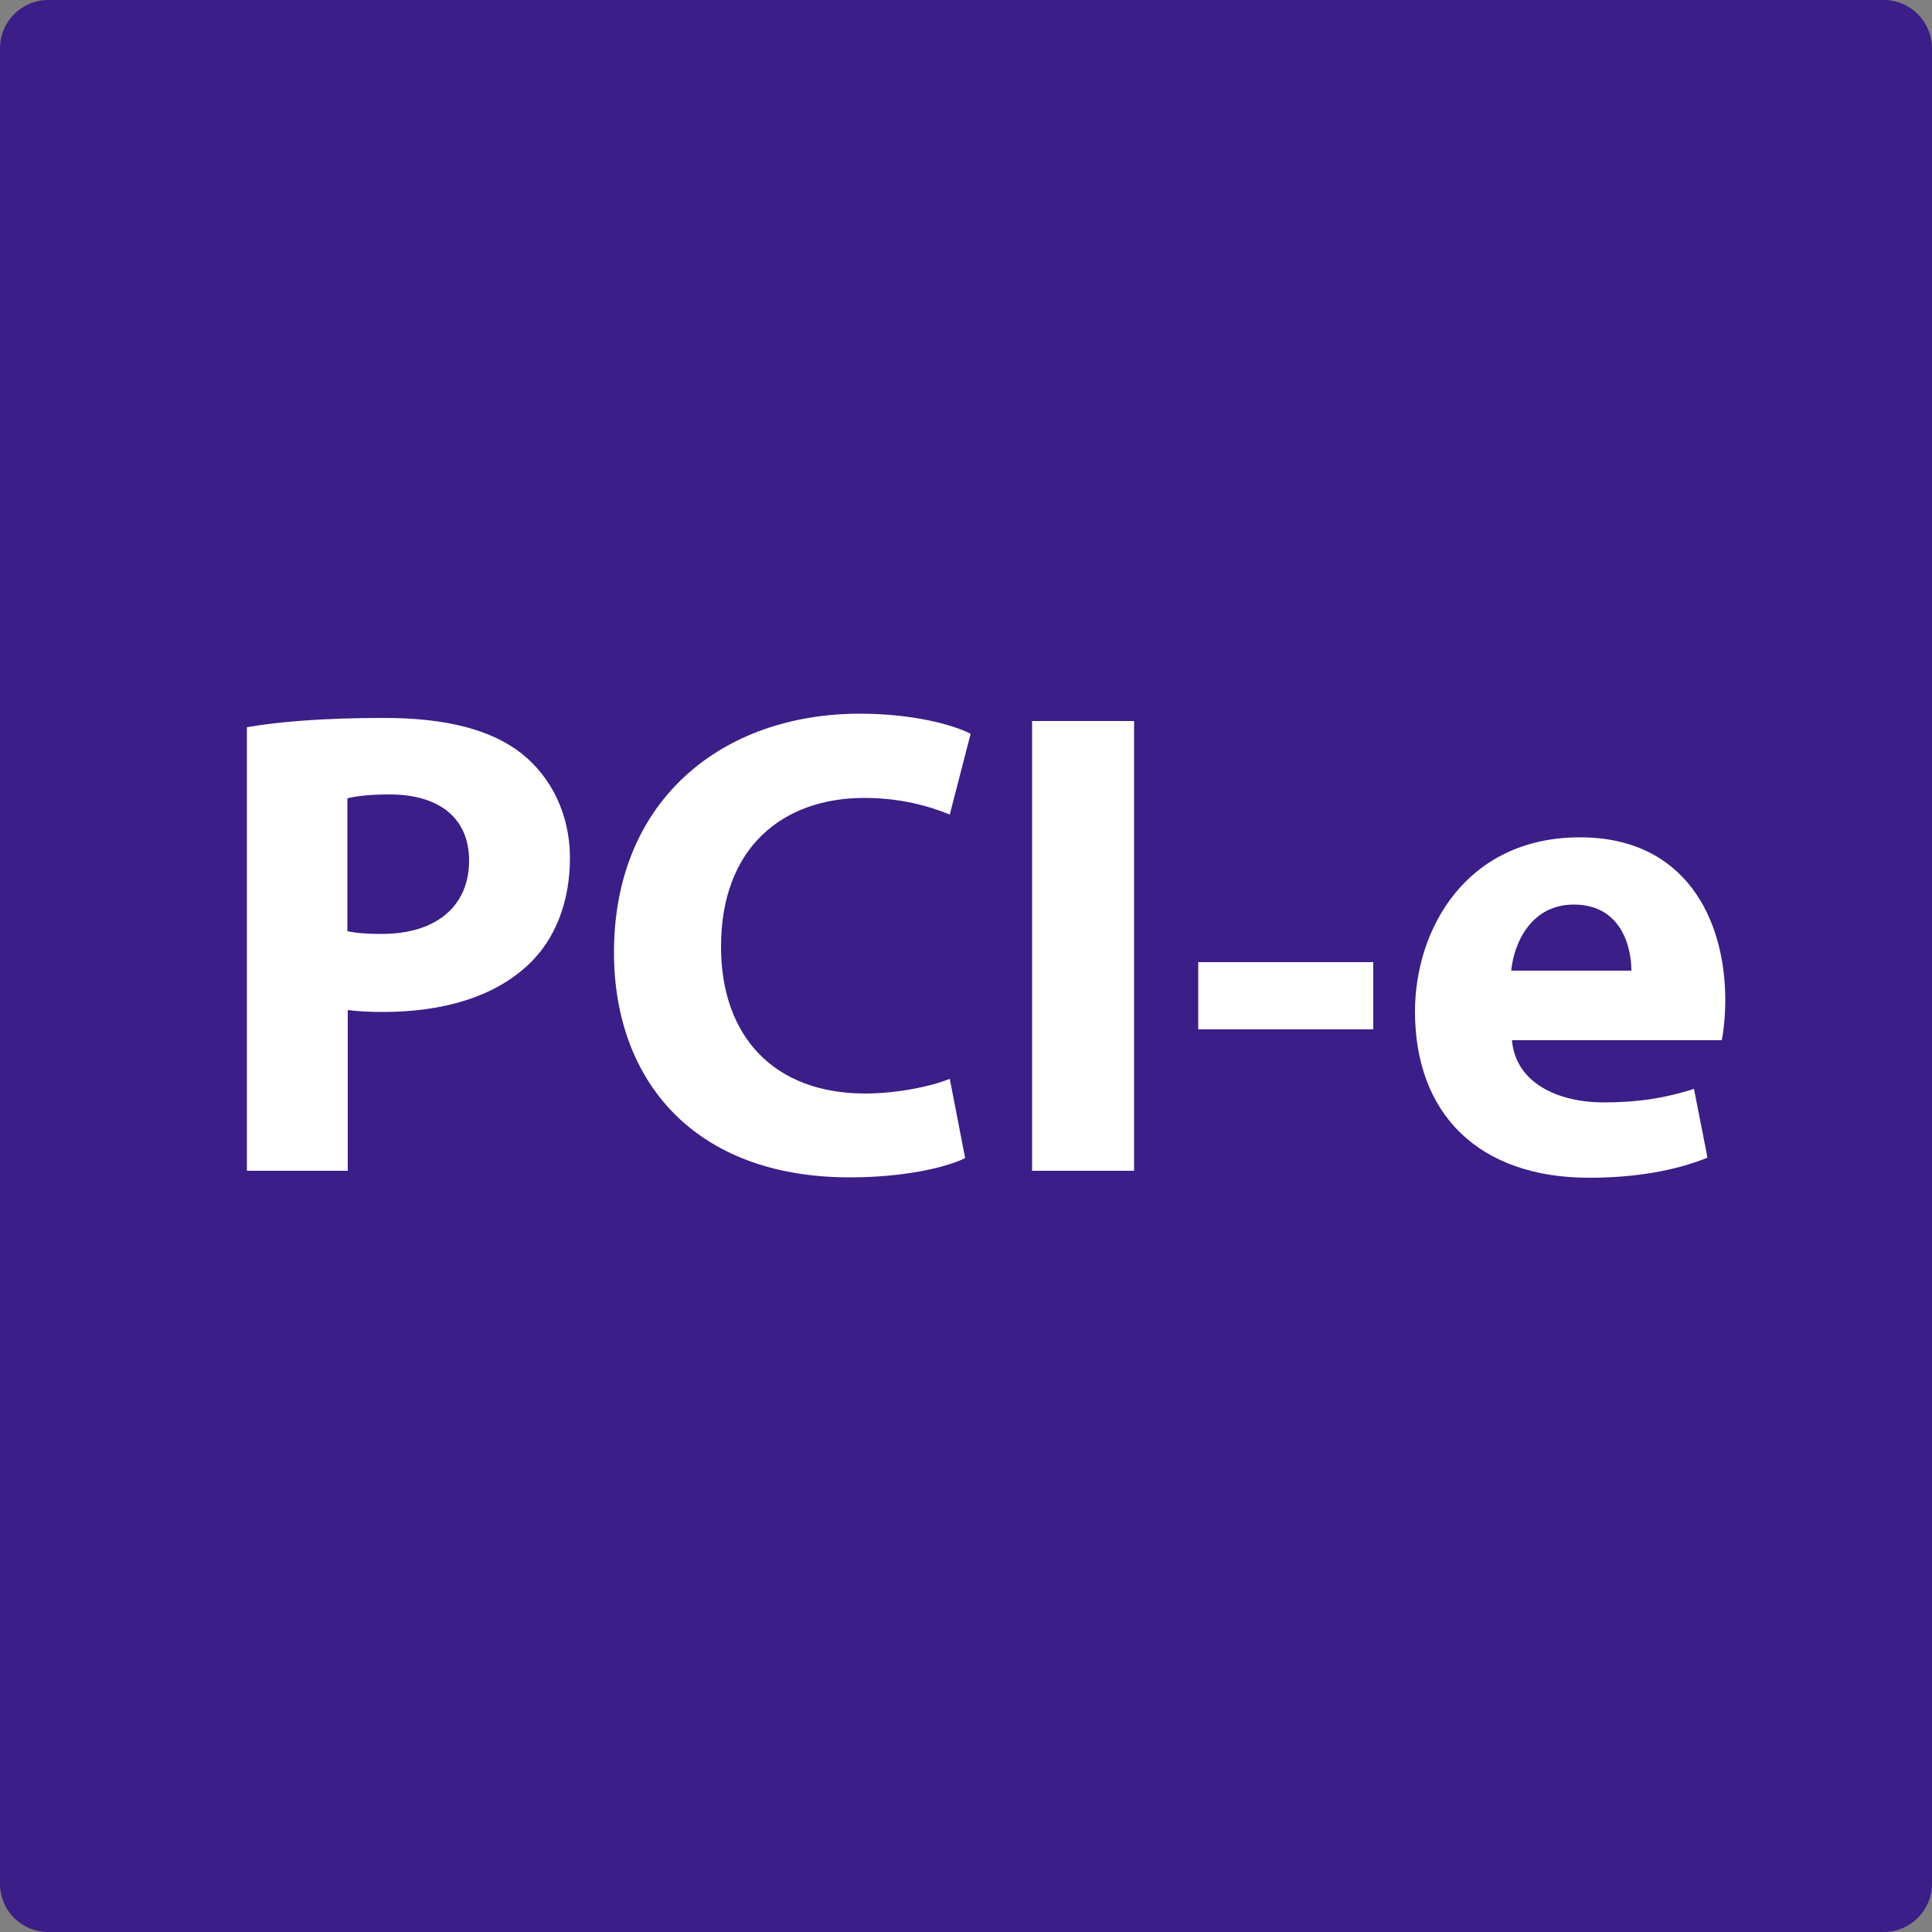
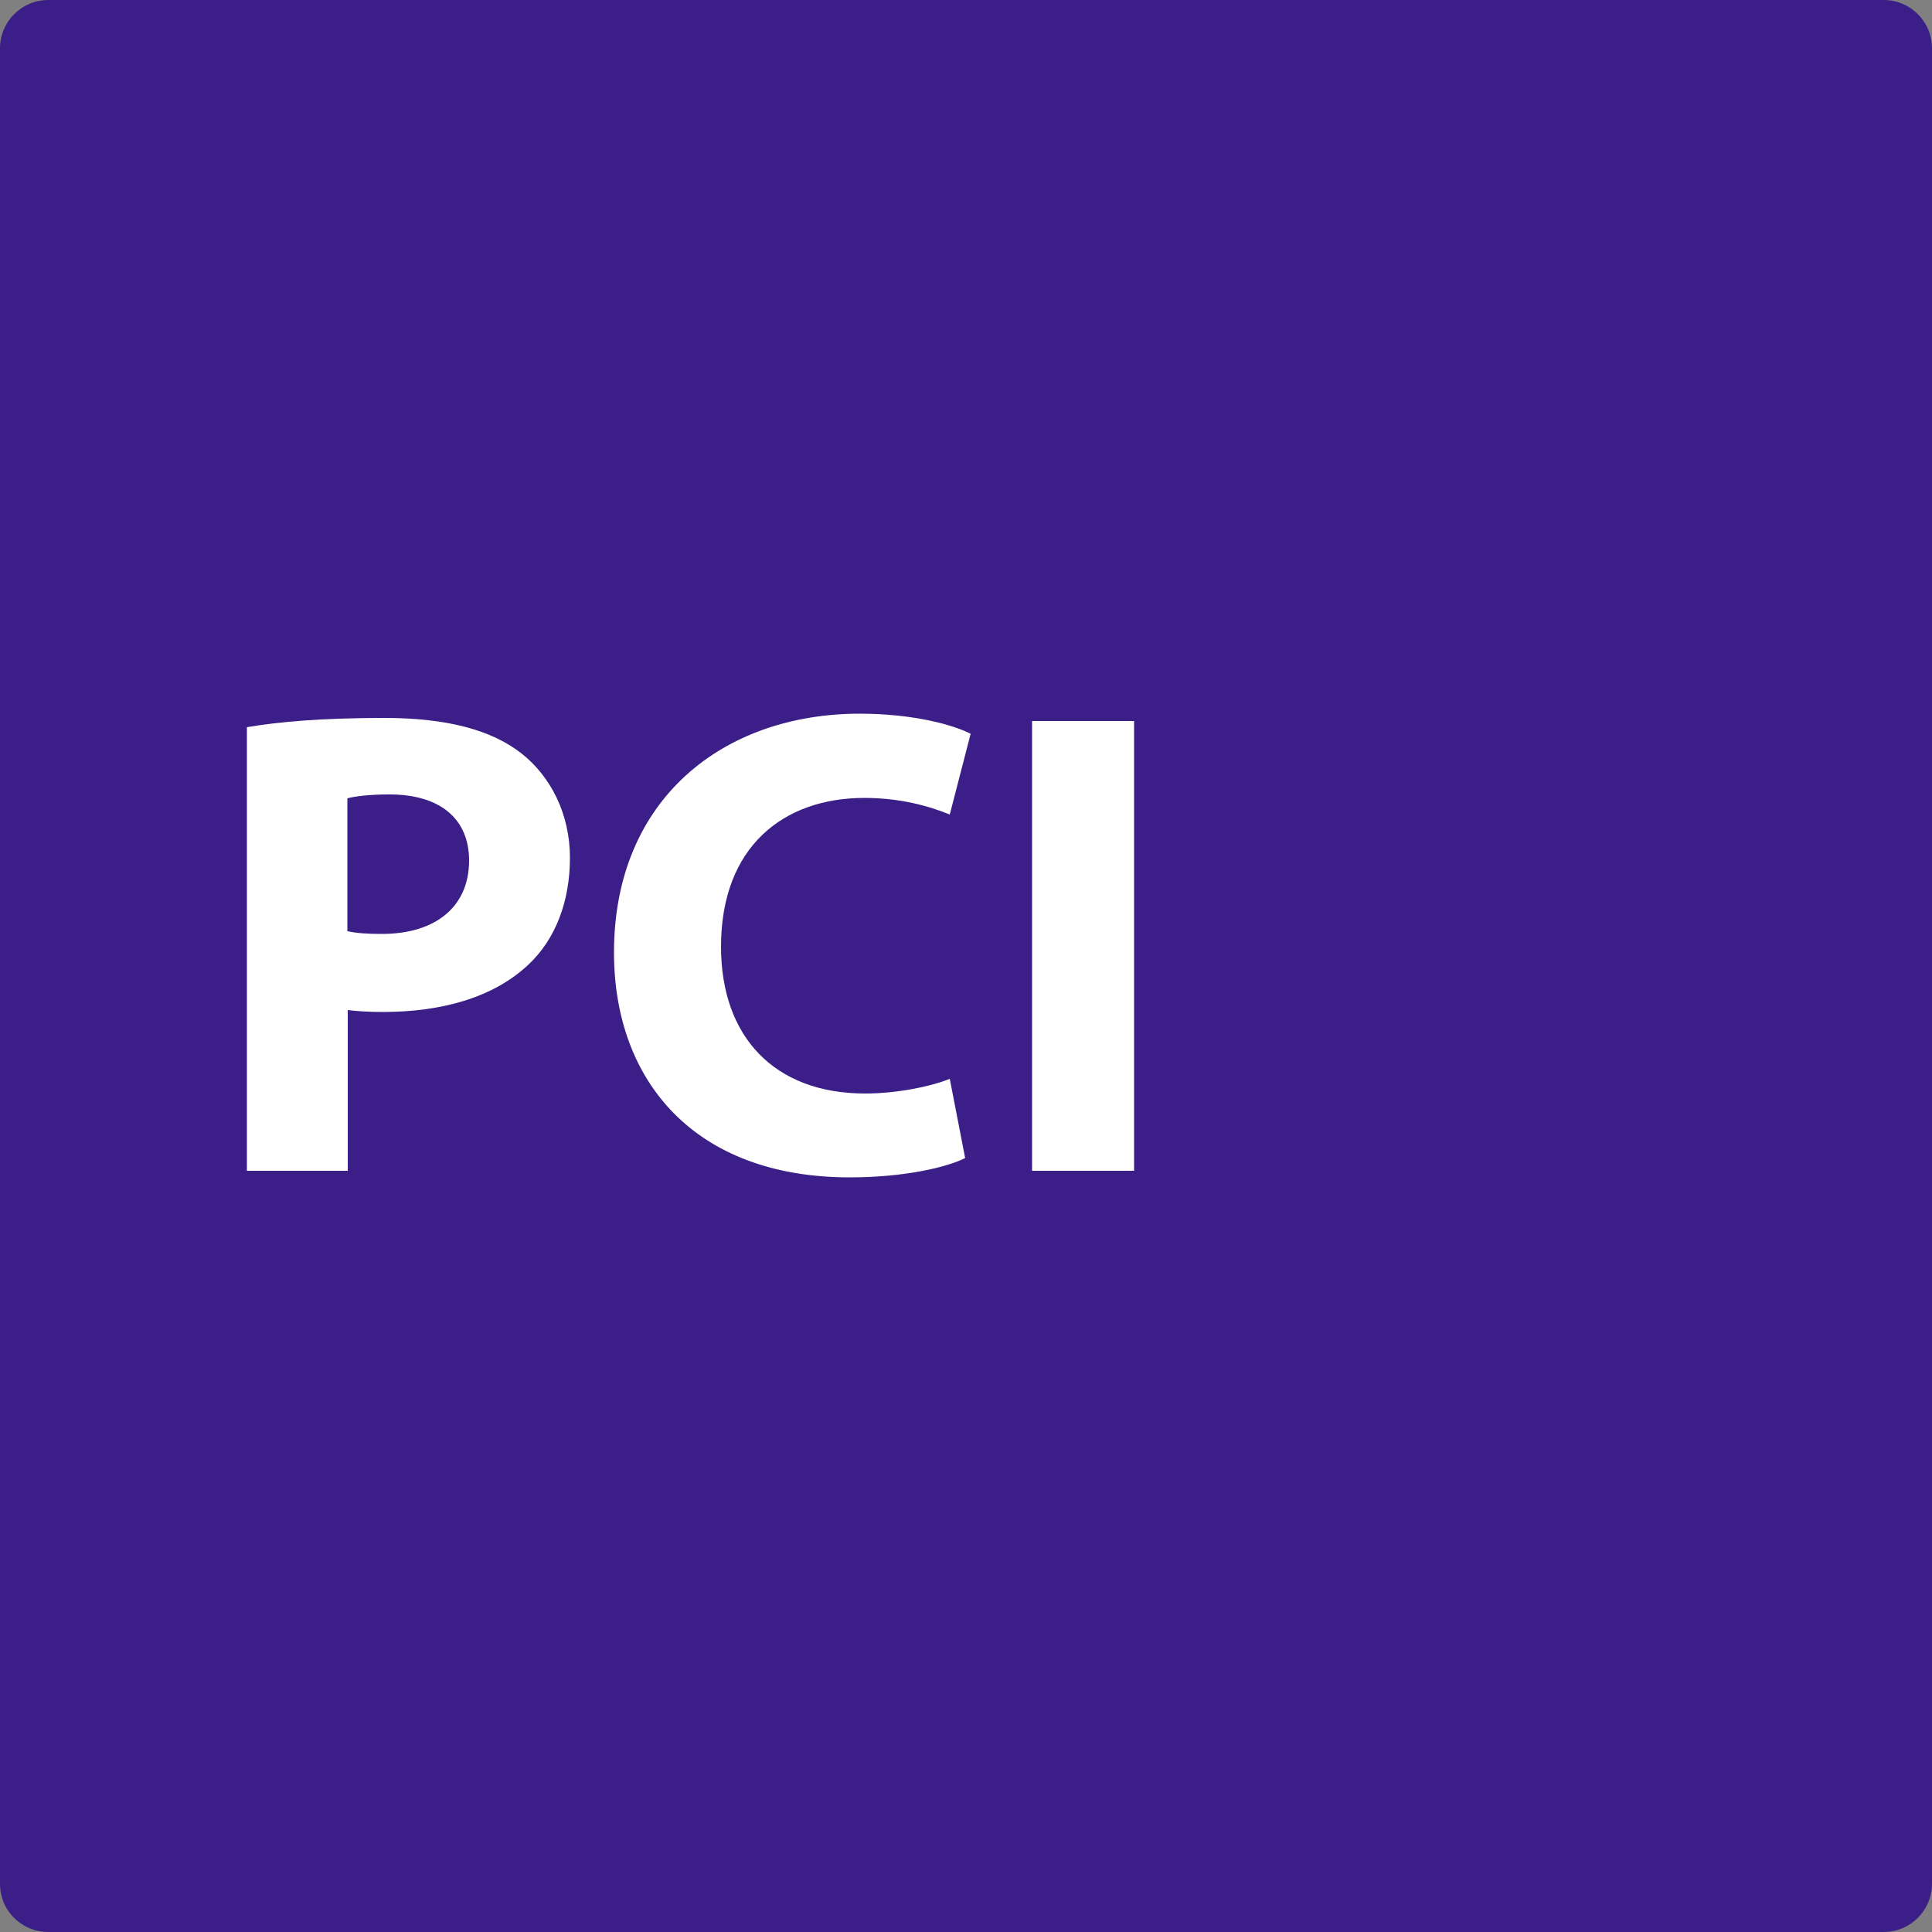
<svg xmlns="http://www.w3.org/2000/svg" id="_圖層_4" viewBox="0 0 50 50">
  <rect x="0" y="0" width="50" height="50" fill="#808080" stroke="none" />
  <defs>
    <style>.cls-1{fill:#fff;}.cls-2{fill:#3b1e87;}</style>
  </defs>
  <path class="cls-2" d="M50,48.75c0,.69-.56,1.25-1.25,1.25H1.25c-.69,0-1.25-.55-1.25-1.25V1.25C0,.56.56,0,1.25,0h47.5c.69,0,1.25.56,1.25,1.25v47.5Z" />
  <path class="cls-1" d="M6.39,18.82c.81-.14,1.95-.24,3.56-.24s2.78.31,3.56.93c.74.59,1.24,1.55,1.24,2.69s-.38,2.11-1.07,2.76c-.9.85-2.23,1.23-3.78,1.23-.35,0-.66-.02-.9-.05v4.16h-2.61v-11.49ZM9,24.1c.22.05.5.07.88.07,1.4,0,2.26-.71,2.26-1.9,0-1.07-.74-1.71-2.06-1.71-.54,0-.9.05-1.09.1v3.44Z" />
  <path class="cls-1" d="M24.98,29.97c-.48.24-1.57.5-2.99.5-4.02,0-6.1-2.5-6.1-5.82,0-3.97,2.83-6.18,6.36-6.18,1.36,0,2.4.28,2.87.52l-.54,2.09c-.54-.22-1.28-.43-2.21-.43-2.09,0-3.71,1.26-3.71,3.85,0,2.33,1.38,3.8,3.73,3.8.79,0,1.67-.17,2.19-.38l.4,2.06Z" />
  <path class="cls-1" d="M29.35,18.66v11.64h-2.64v-11.64h2.64Z" />
-   <path class="cls-1" d="M35.54,24.9v1.74h-4.53v-1.74h4.53Z" />
-   <path class="cls-1" d="M39.13,26.92c.09,1.09,1.16,1.61,2.38,1.61.9,0,1.62-.12,2.33-.35l.35,1.78c-.86.35-1.92.52-3.06.52-2.87,0-4.51-1.66-4.51-4.3,0-2.14,1.33-4.51,4.27-4.51,2.73,0,3.76,2.12,3.76,4.21,0,.45-.05.85-.09,1.04h-5.44ZM42.22,25.12c0-.64-.28-1.71-1.49-1.71-1.11,0-1.55,1-1.62,1.71h3.11Z" />
</svg>